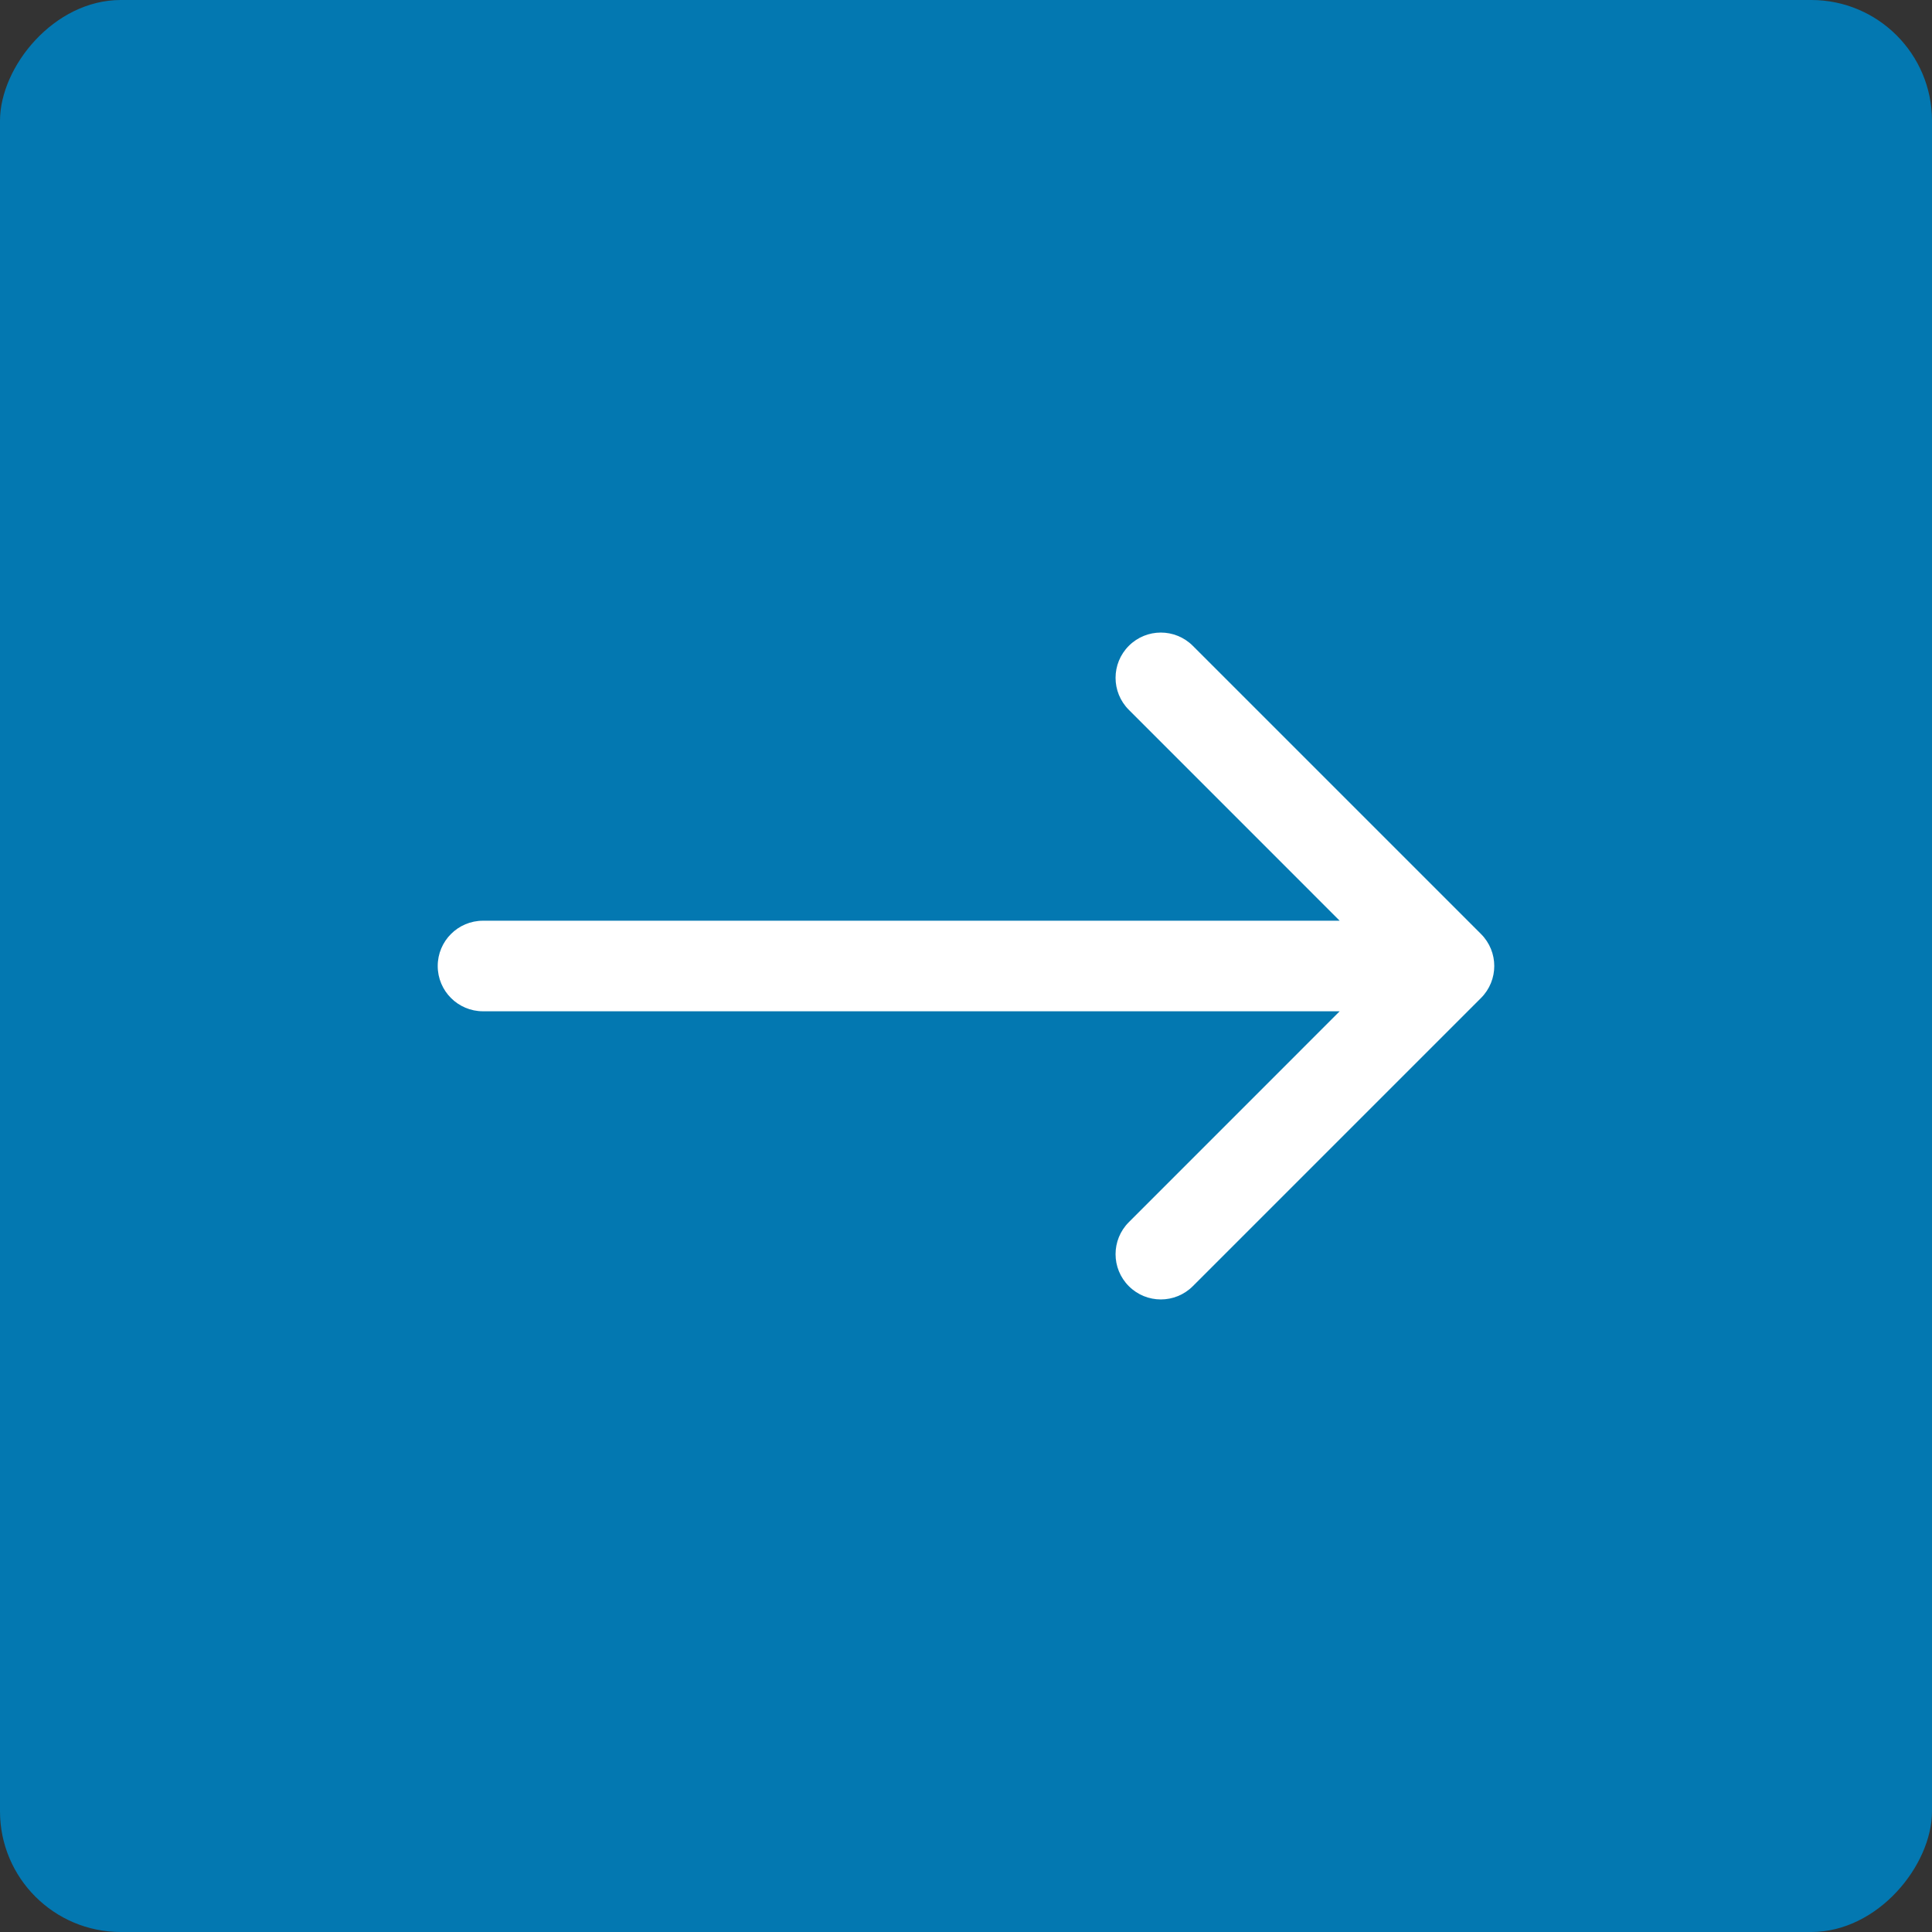
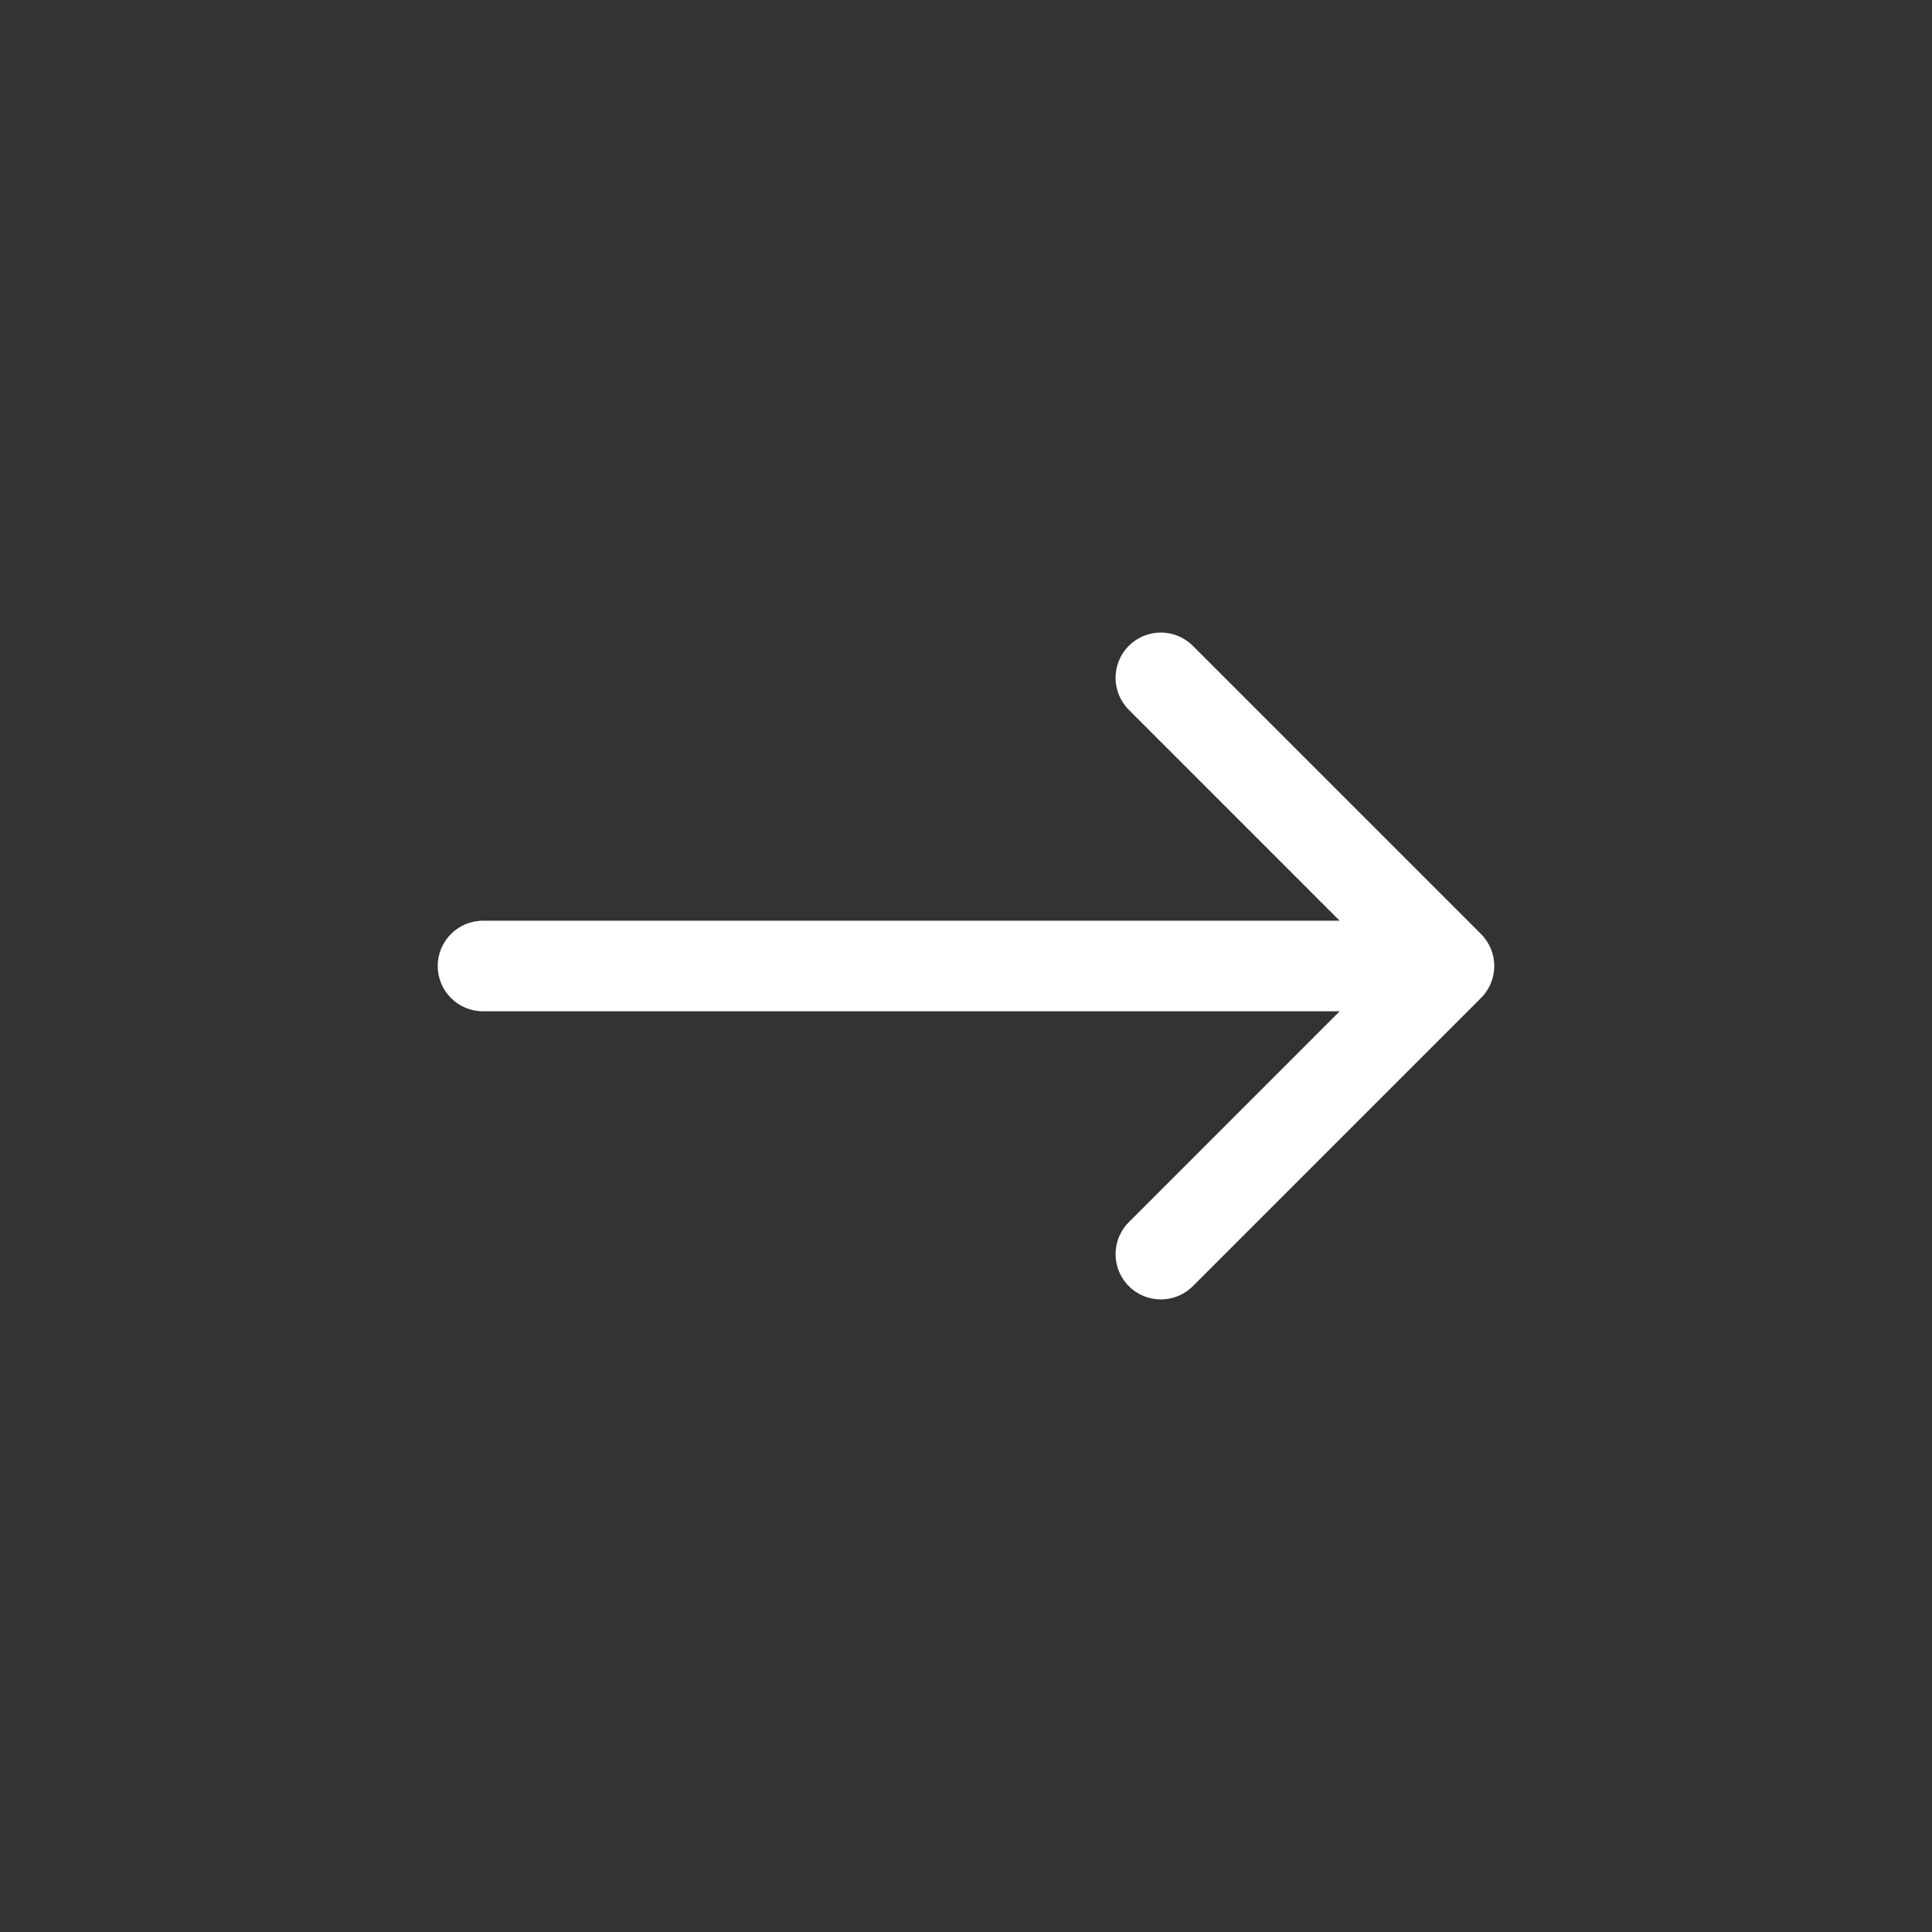
<svg xmlns="http://www.w3.org/2000/svg" width="32" height="32" viewBox="0 0 32 32" fill="none">
  <rect x="0" y="0" width="32" height="32" fill="#333333" stroke="none" />
-   <rect width="32" height="32" rx="2" transform="translate(32) scale(-1 1)" fill="#0378B1" />
  <path d="M0 -0.75C-0.414 -0.75 -0.75 -0.414 -0.75 0C-0.75 0.414 -0.414 0.75 0 0.75V-0.75ZM16.53 0.53C16.823 0.237 16.823 -0.237 16.53 -0.53L11.757 -5.303C11.464 -5.596 10.99 -5.596 10.697 -5.303C10.404 -5.01 10.404 -4.536 10.697 -4.243L14.939 0L10.697 4.243C10.404 4.536 10.404 5.01 10.697 5.303C10.99 5.596 11.464 5.596 11.757 5.303L16.53 0.53ZM0 0.75H16V-0.75H0V0.75Z" transform="translate(8 16)" fill="white" />
</svg>